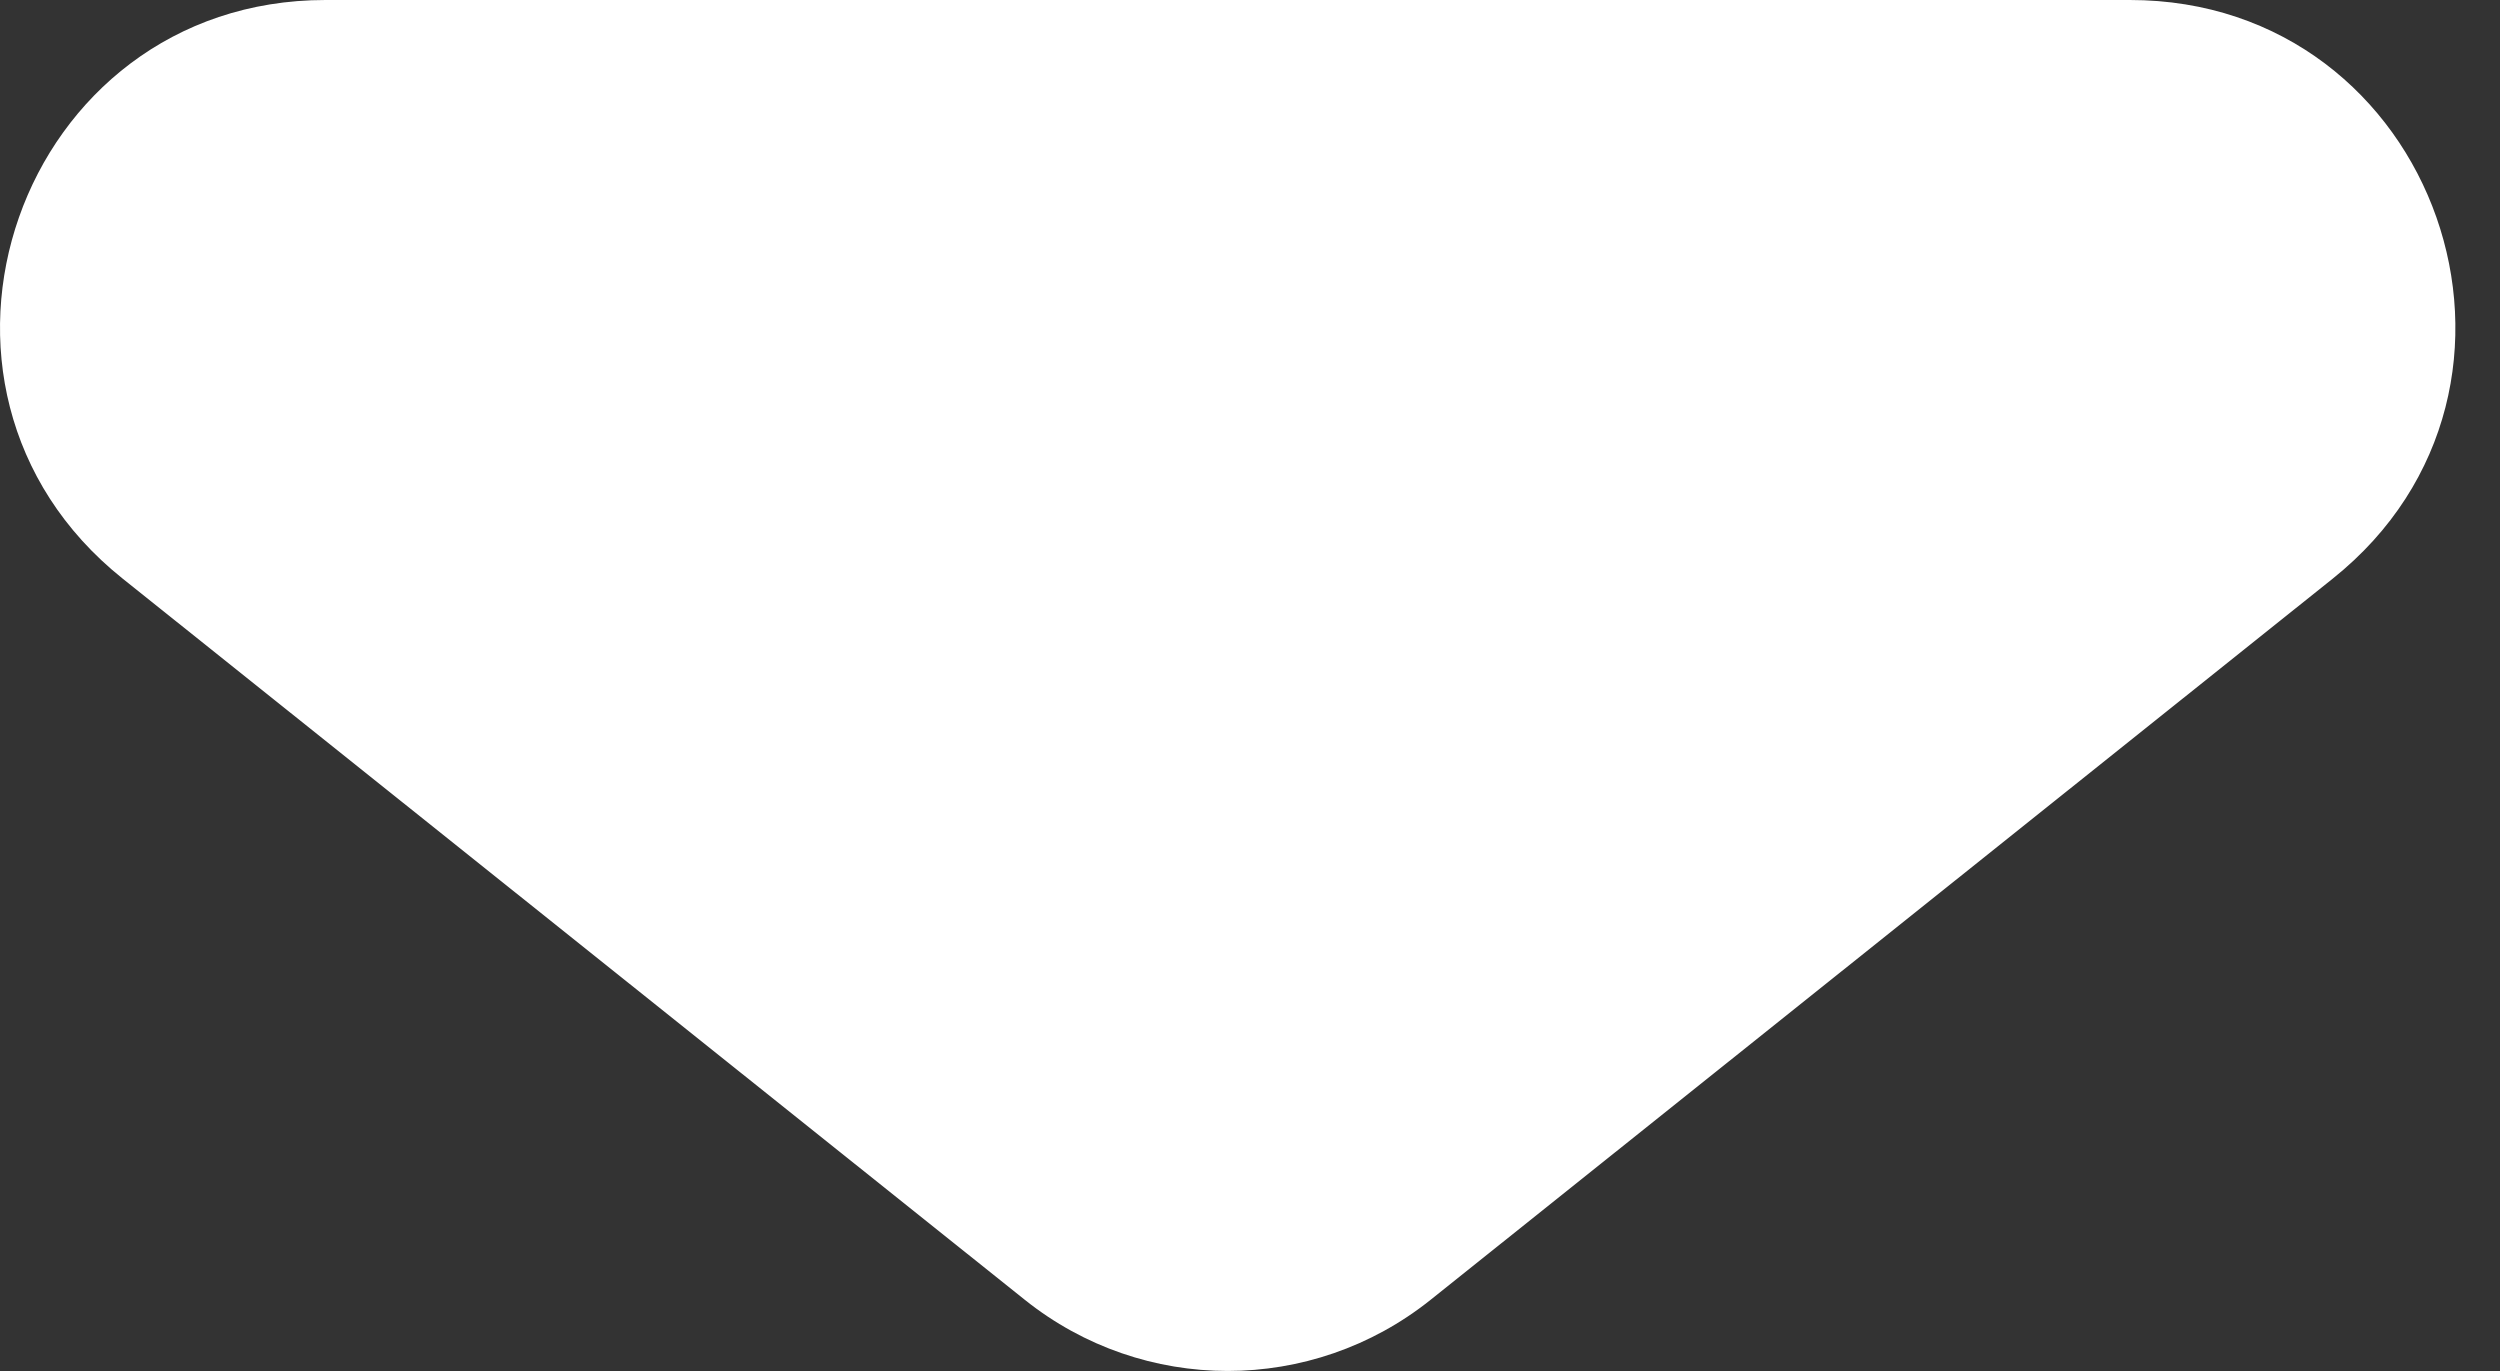
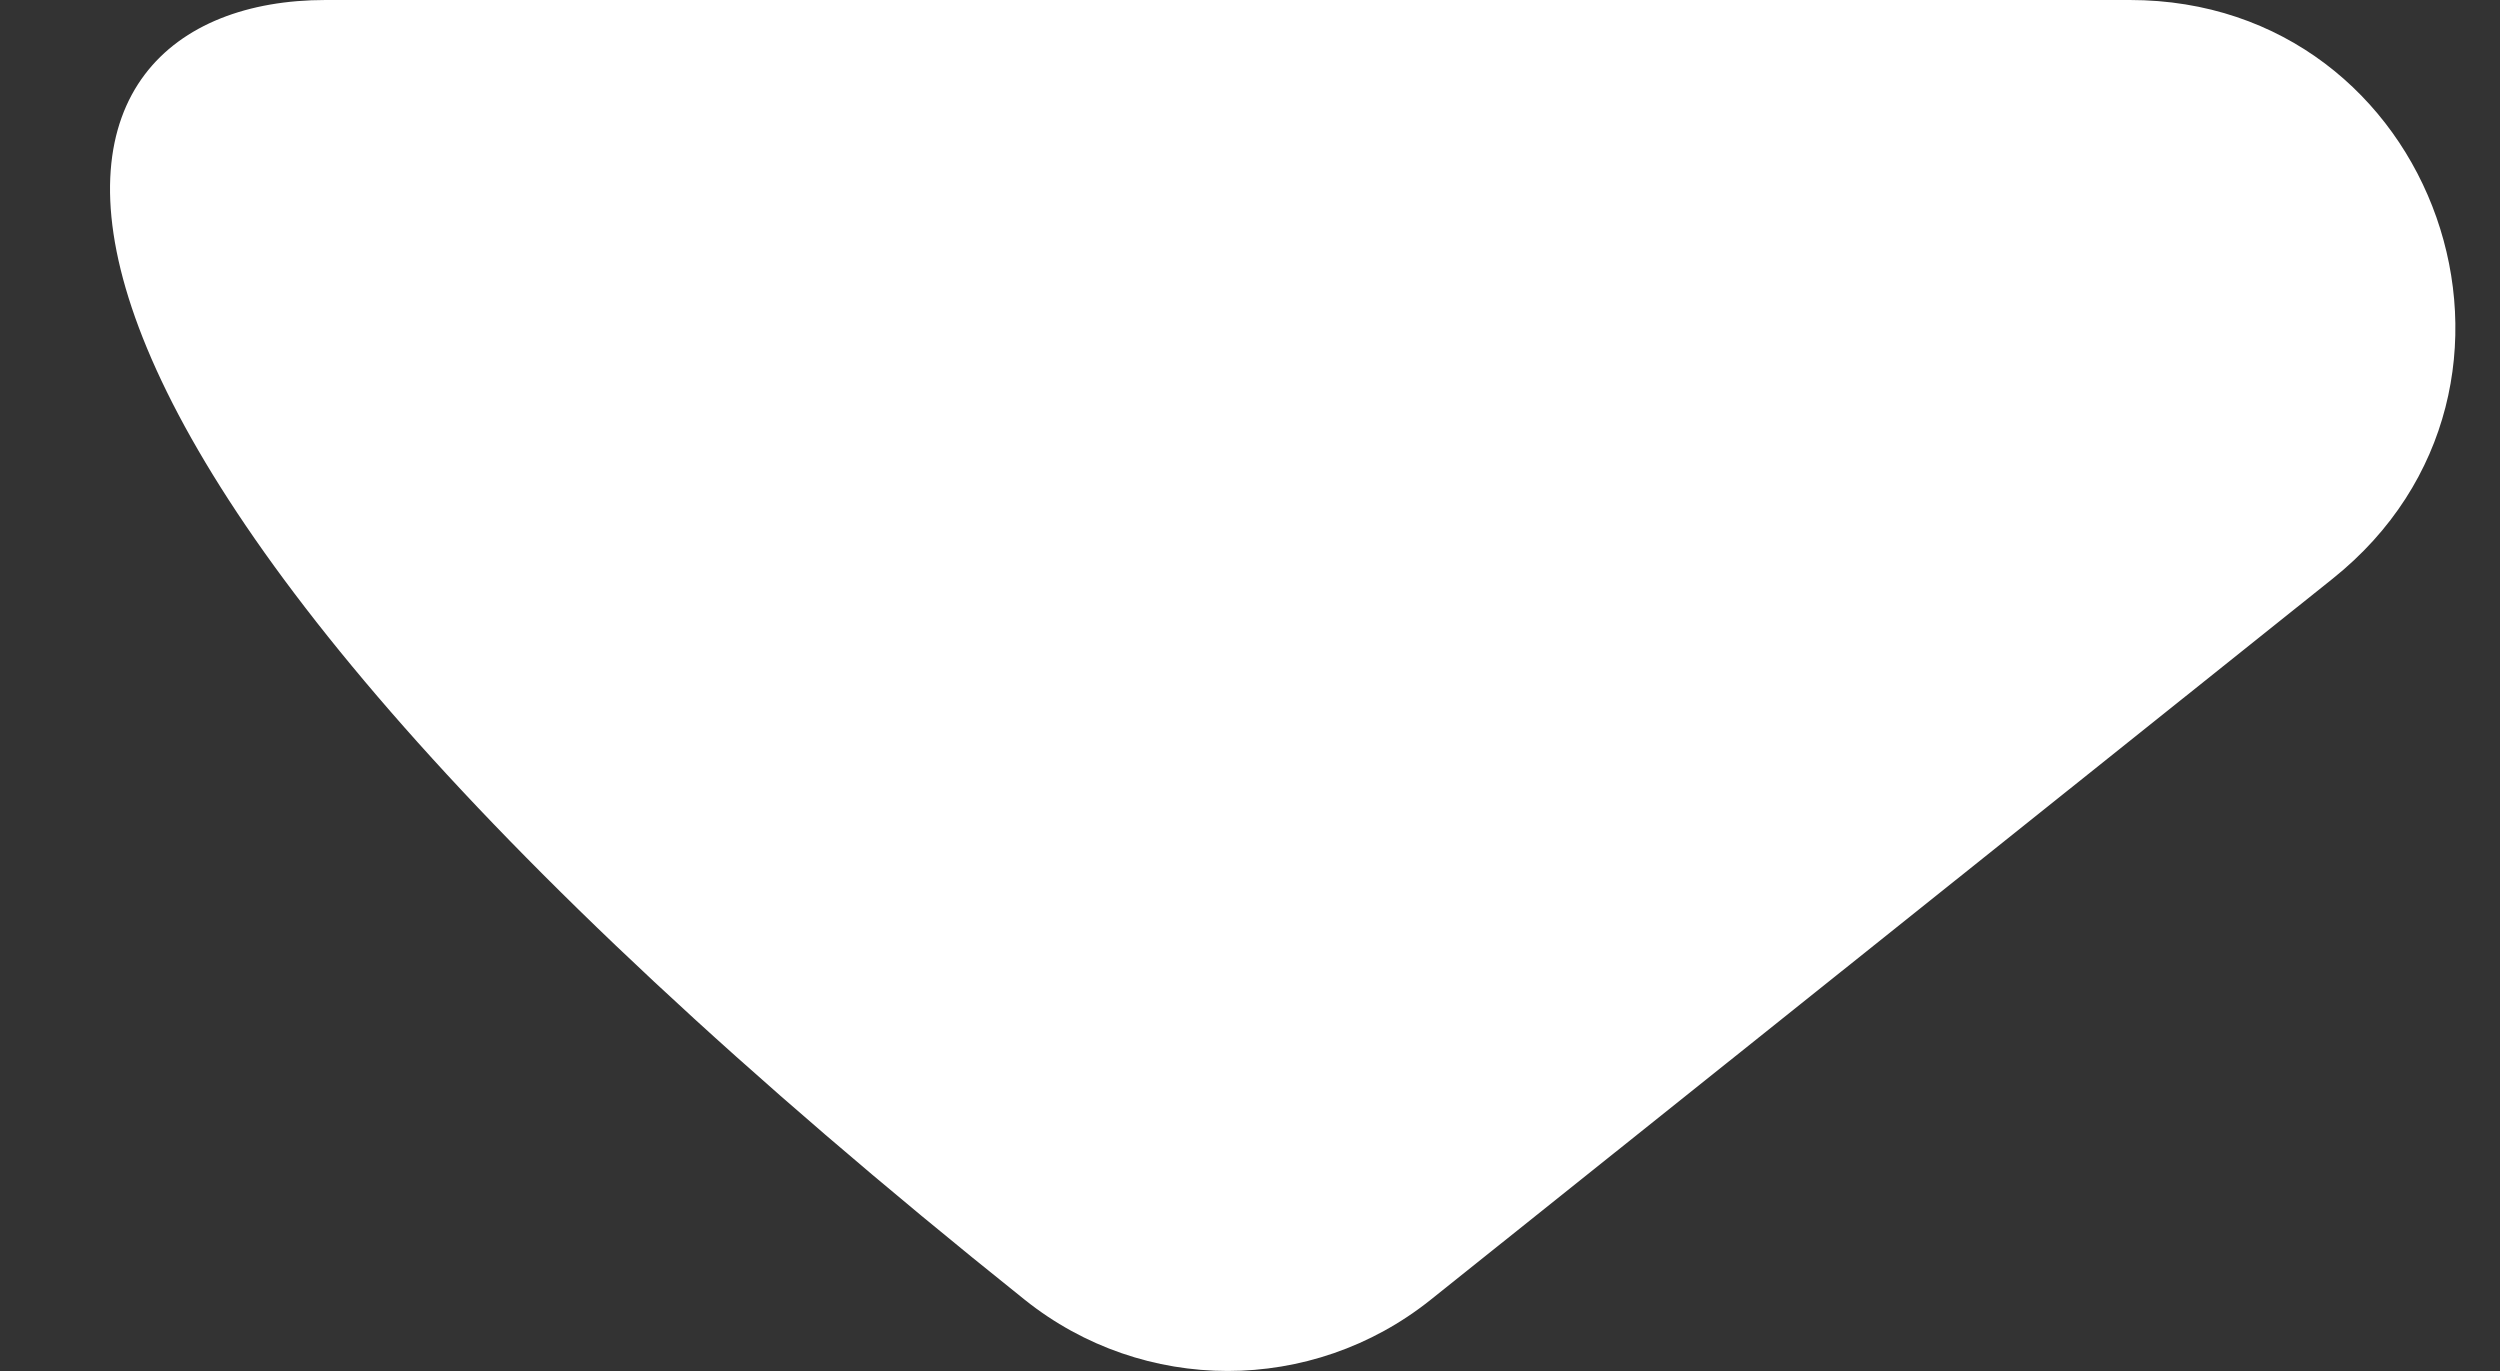
<svg xmlns="http://www.w3.org/2000/svg" width="31" height="17" viewBox="0 0 31 17" fill="none">
  <rect x="0" y="0" width="31" height="17" fill="#333333" stroke="none" />
-   <path d="M17.739 16.118C16.268 17.294 14.179 17.294 12.708 16.118L1.521 7.175C-1.454 4.797 0.228 2.41808e-07 4.037 5.74799e-07L26.41 2.53073e-06C30.219 2.86372e-06 31.901 4.797 28.926 7.175L17.739 16.118Z" fill="white" />
+   <path d="M17.739 16.118C16.268 17.294 14.179 17.294 12.708 16.118C-1.454 4.797 0.228 2.41808e-07 4.037 5.74799e-07L26.41 2.53073e-06C30.219 2.86372e-06 31.901 4.797 28.926 7.175L17.739 16.118Z" fill="white" />
</svg>